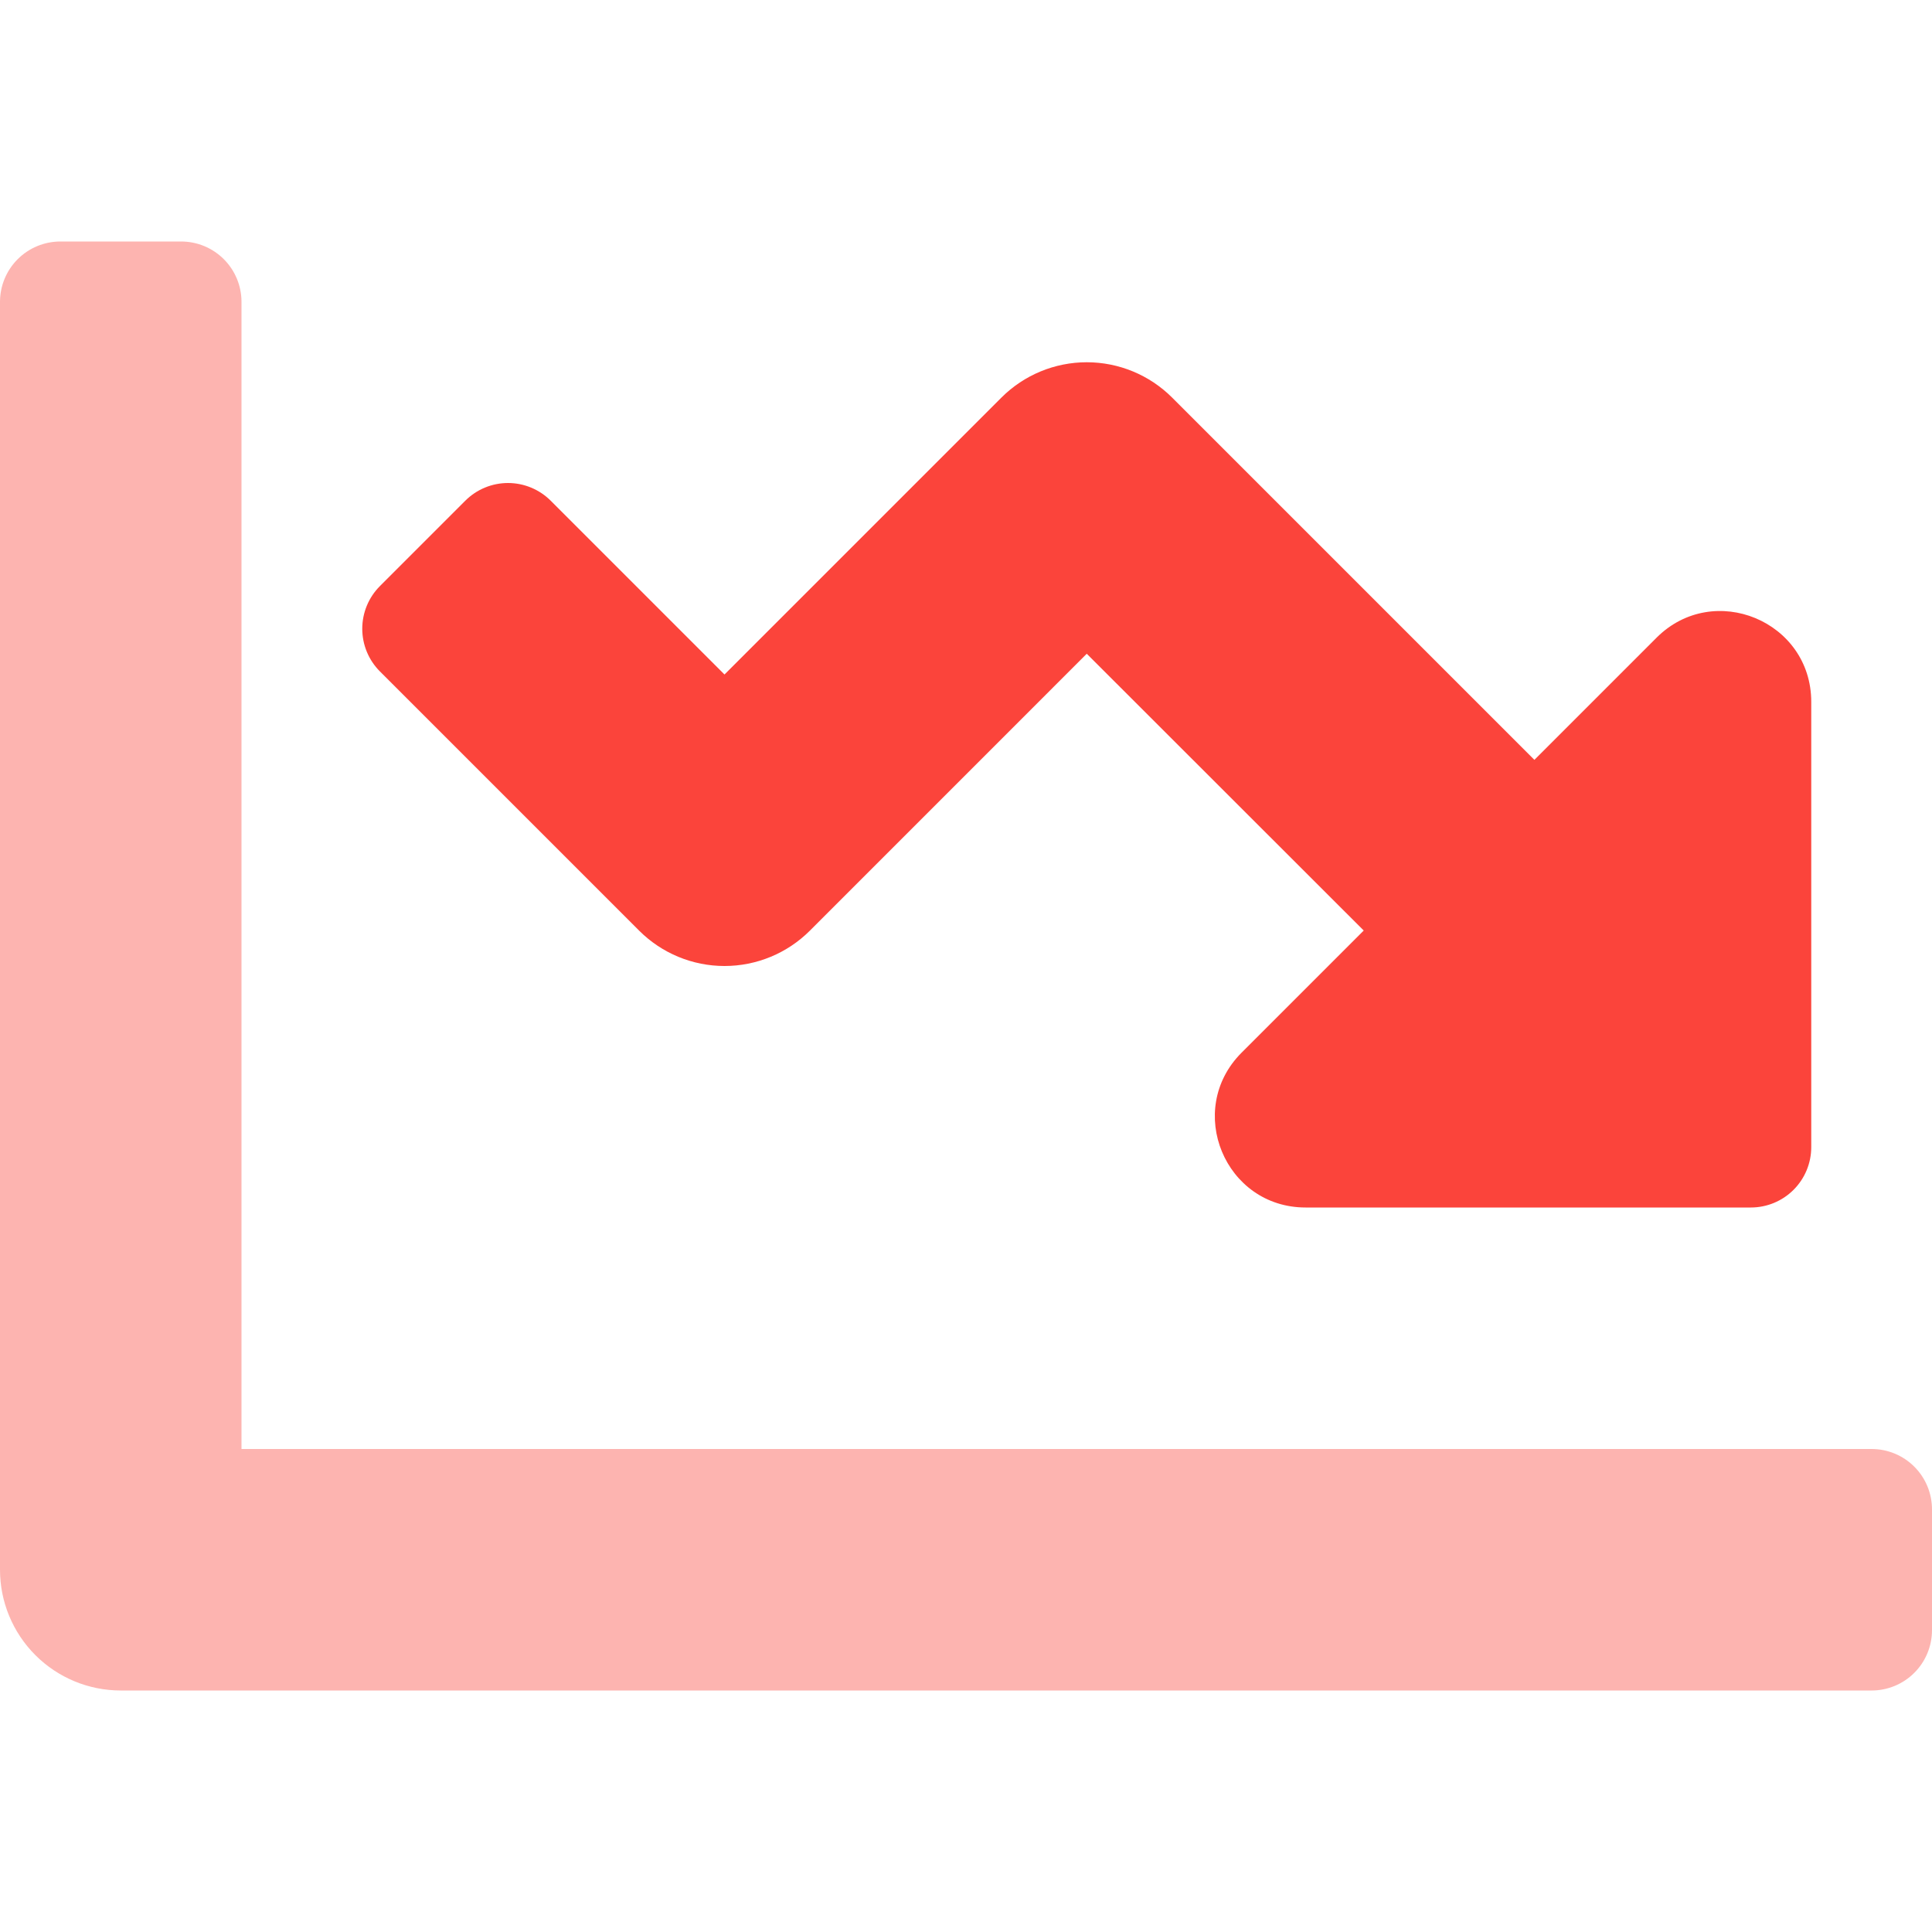
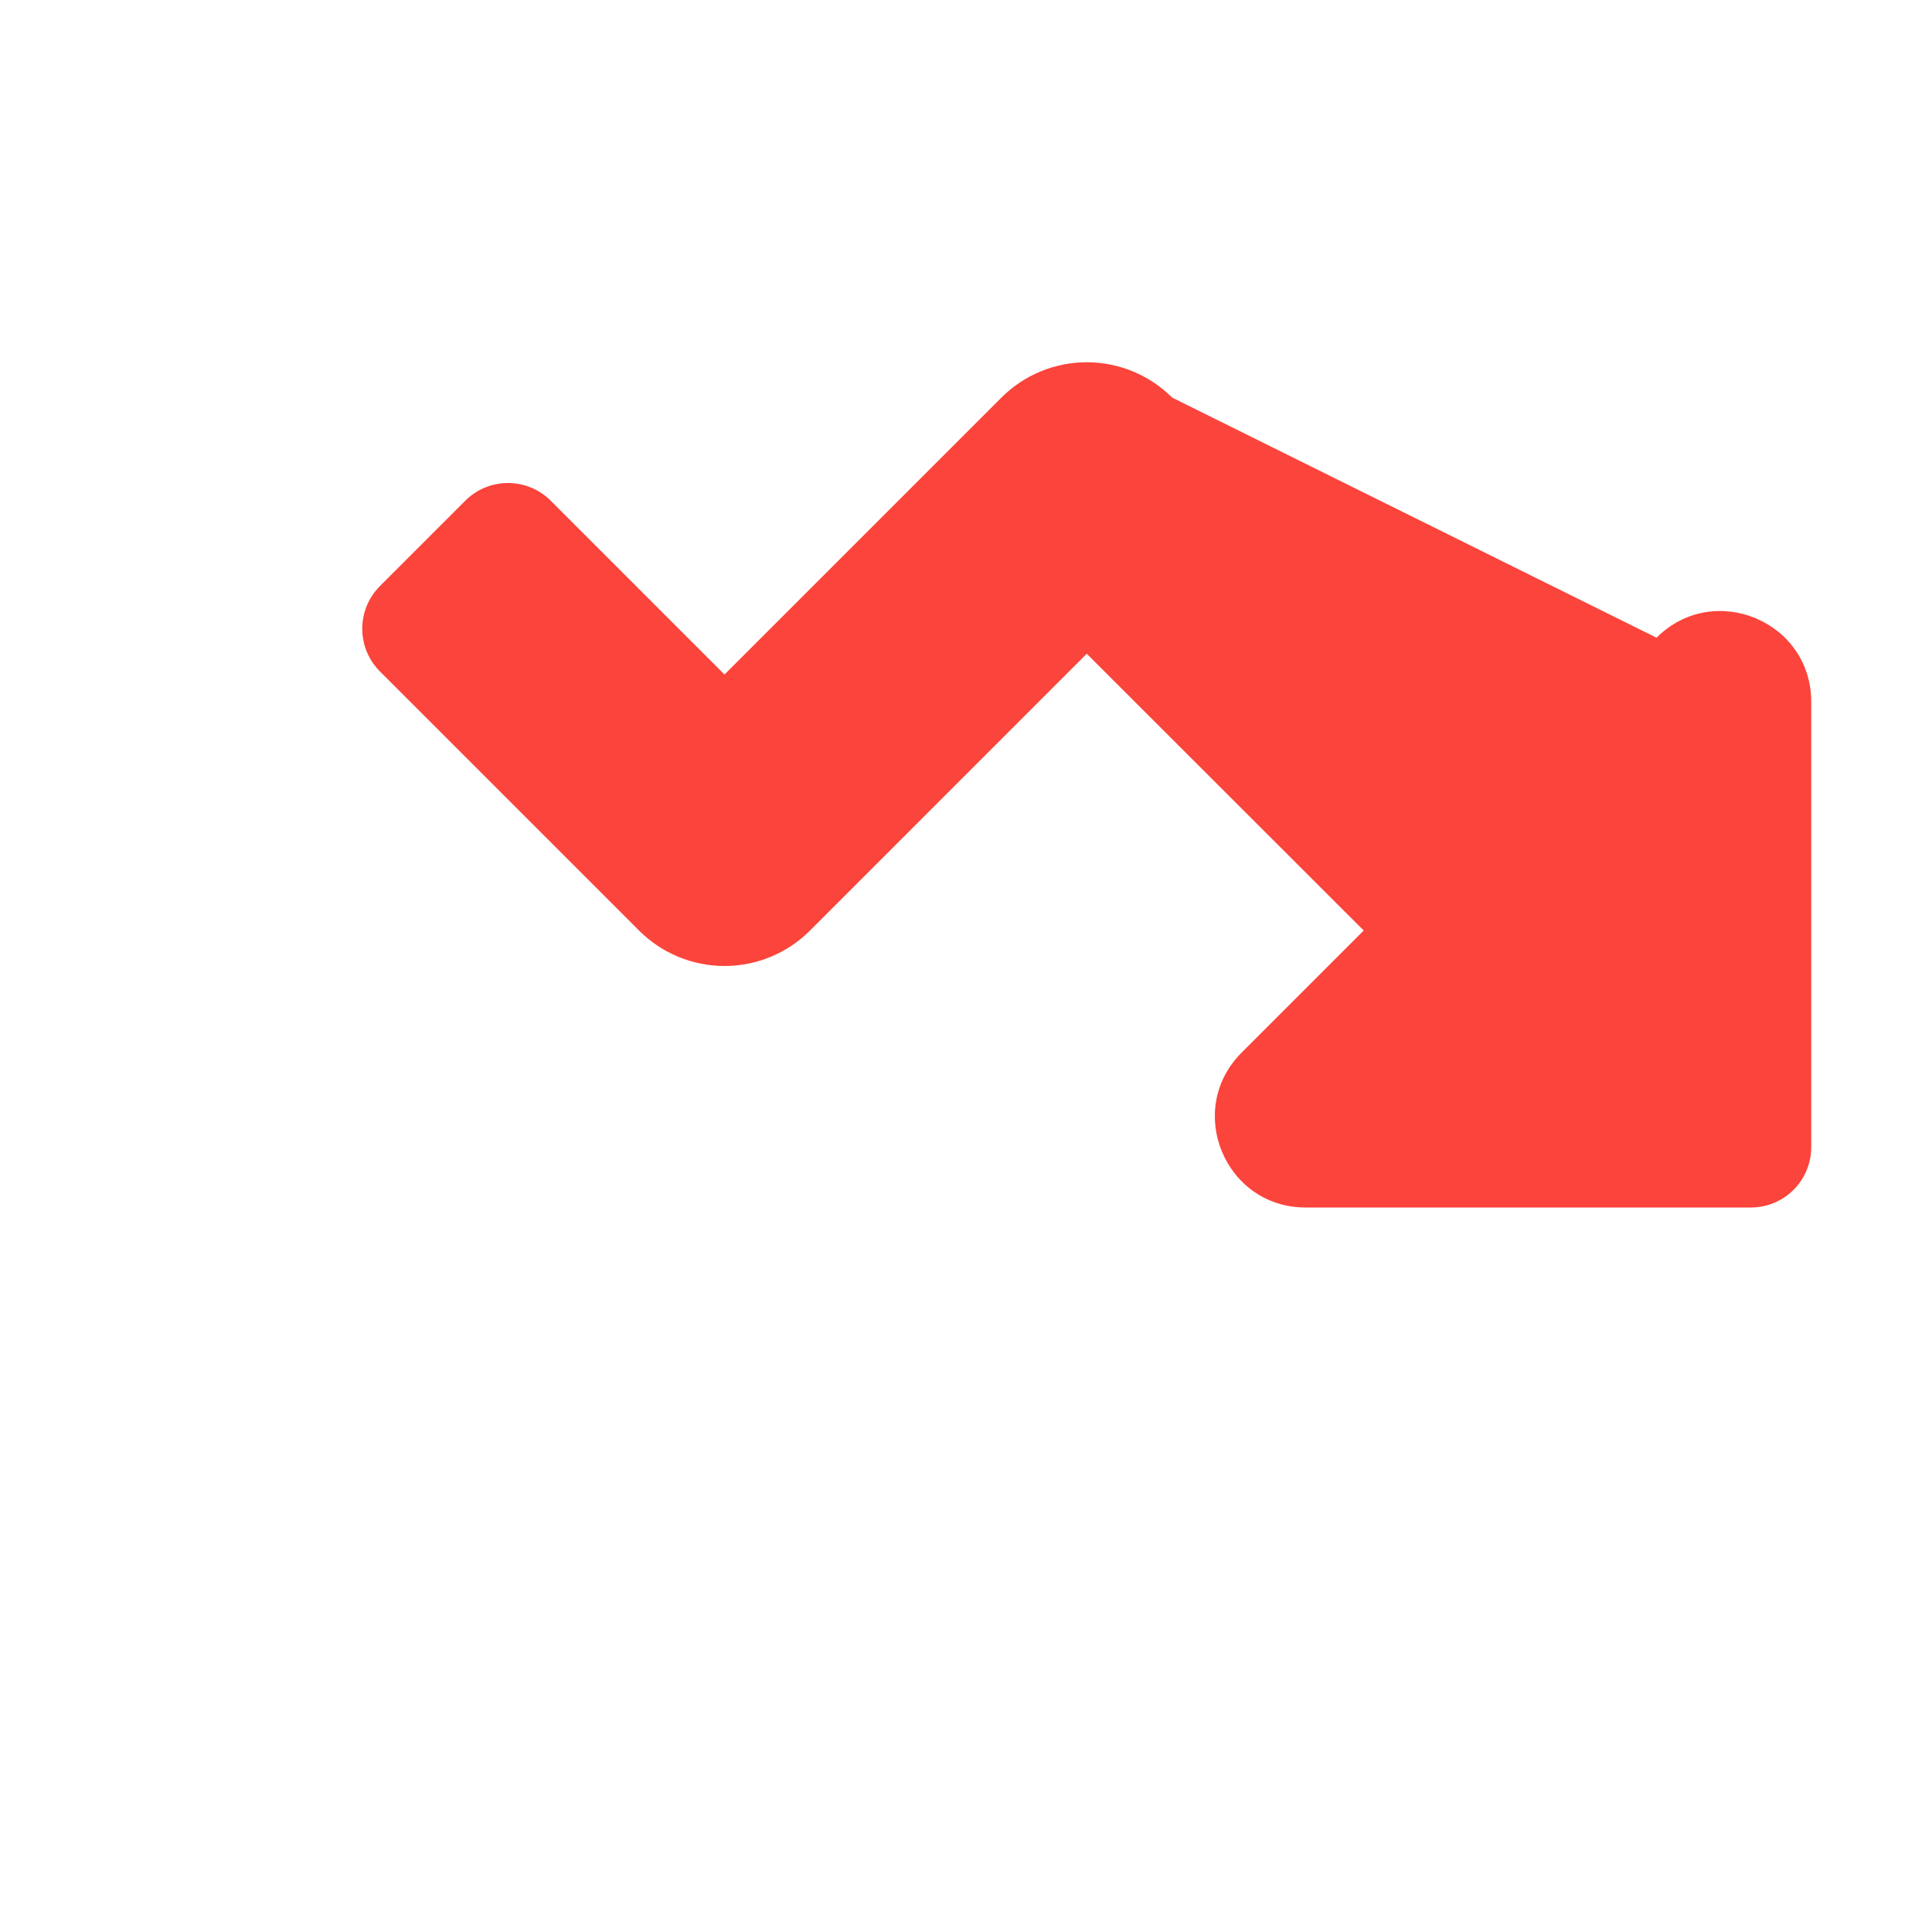
<svg xmlns="http://www.w3.org/2000/svg" width="512" height="512" viewBox="0 0 512 512" fill="none">
-   <path opacity="0.4" d="M512 400V432C512 436.243 510.314 440.313 507.314 443.314C504.313 446.314 500.243 448 496 448H32C23.513 448 15.374 444.629 9.373 438.627C3.371 432.626 0 424.487 0 416V80C0 75.757 1.686 71.687 4.686 68.686C7.687 65.686 11.757 64 16 64H48C52.243 64 56.313 65.686 59.314 68.686C62.314 71.687 64 75.757 64 80V384H496C500.243 384 504.313 385.686 507.314 388.686C510.314 391.687 512 395.757 512 400Z" fill="#FB443B" />
-   <path d="M464 320H346C324.62 320 313.91 294.15 329 279L361.4 246.6L288 173.25L214.63 246.63C208.629 252.63 200.49 256 192.005 256C183.519 256 175.381 252.63 169.38 246.63L100.69 177.94C99.203 176.454 98.025 174.69 97.22 172.749C96.416 170.807 96.002 168.726 96.002 166.625C96.002 164.524 96.416 162.443 97.22 160.501C98.025 158.56 99.203 156.796 100.69 155.31L123.31 132.69C124.795 131.204 126.559 130.025 128.501 129.221C130.442 128.416 132.523 128.002 134.625 128.002C136.726 128.002 138.807 128.416 140.748 129.221C142.69 130.025 144.454 131.204 145.94 132.69L192 178.75L265.38 105.37C271.381 99.37 279.519 96 288.005 96C296.49 96 304.629 99.37 310.63 105.37L406.63 201.37L439 169C454.12 153.88 480 164.59 480 186V304C480 308.243 478.314 312.313 475.313 315.314C472.313 318.314 468.243 320 464 320Z" fill="#FB443B" />
+   <path d="M464 320H346C324.62 320 313.91 294.15 329 279L361.4 246.6L288 173.25L214.63 246.63C208.629 252.63 200.49 256 192.005 256C183.519 256 175.381 252.63 169.38 246.63L100.69 177.94C99.203 176.454 98.025 174.69 97.22 172.749C96.416 170.807 96.002 168.726 96.002 166.625C96.002 164.524 96.416 162.443 97.22 160.501C98.025 158.56 99.203 156.796 100.69 155.31L123.31 132.69C124.795 131.204 126.559 130.025 128.501 129.221C130.442 128.416 132.523 128.002 134.625 128.002C136.726 128.002 138.807 128.416 140.748 129.221C142.69 130.025 144.454 131.204 145.94 132.69L192 178.75L265.38 105.37C271.381 99.37 279.519 96 288.005 96C296.49 96 304.629 99.37 310.63 105.37L439 169C454.12 153.88 480 164.59 480 186V304C480 308.243 478.314 312.313 475.313 315.314C472.313 318.314 468.243 320 464 320Z" fill="#FB443B" />
</svg>